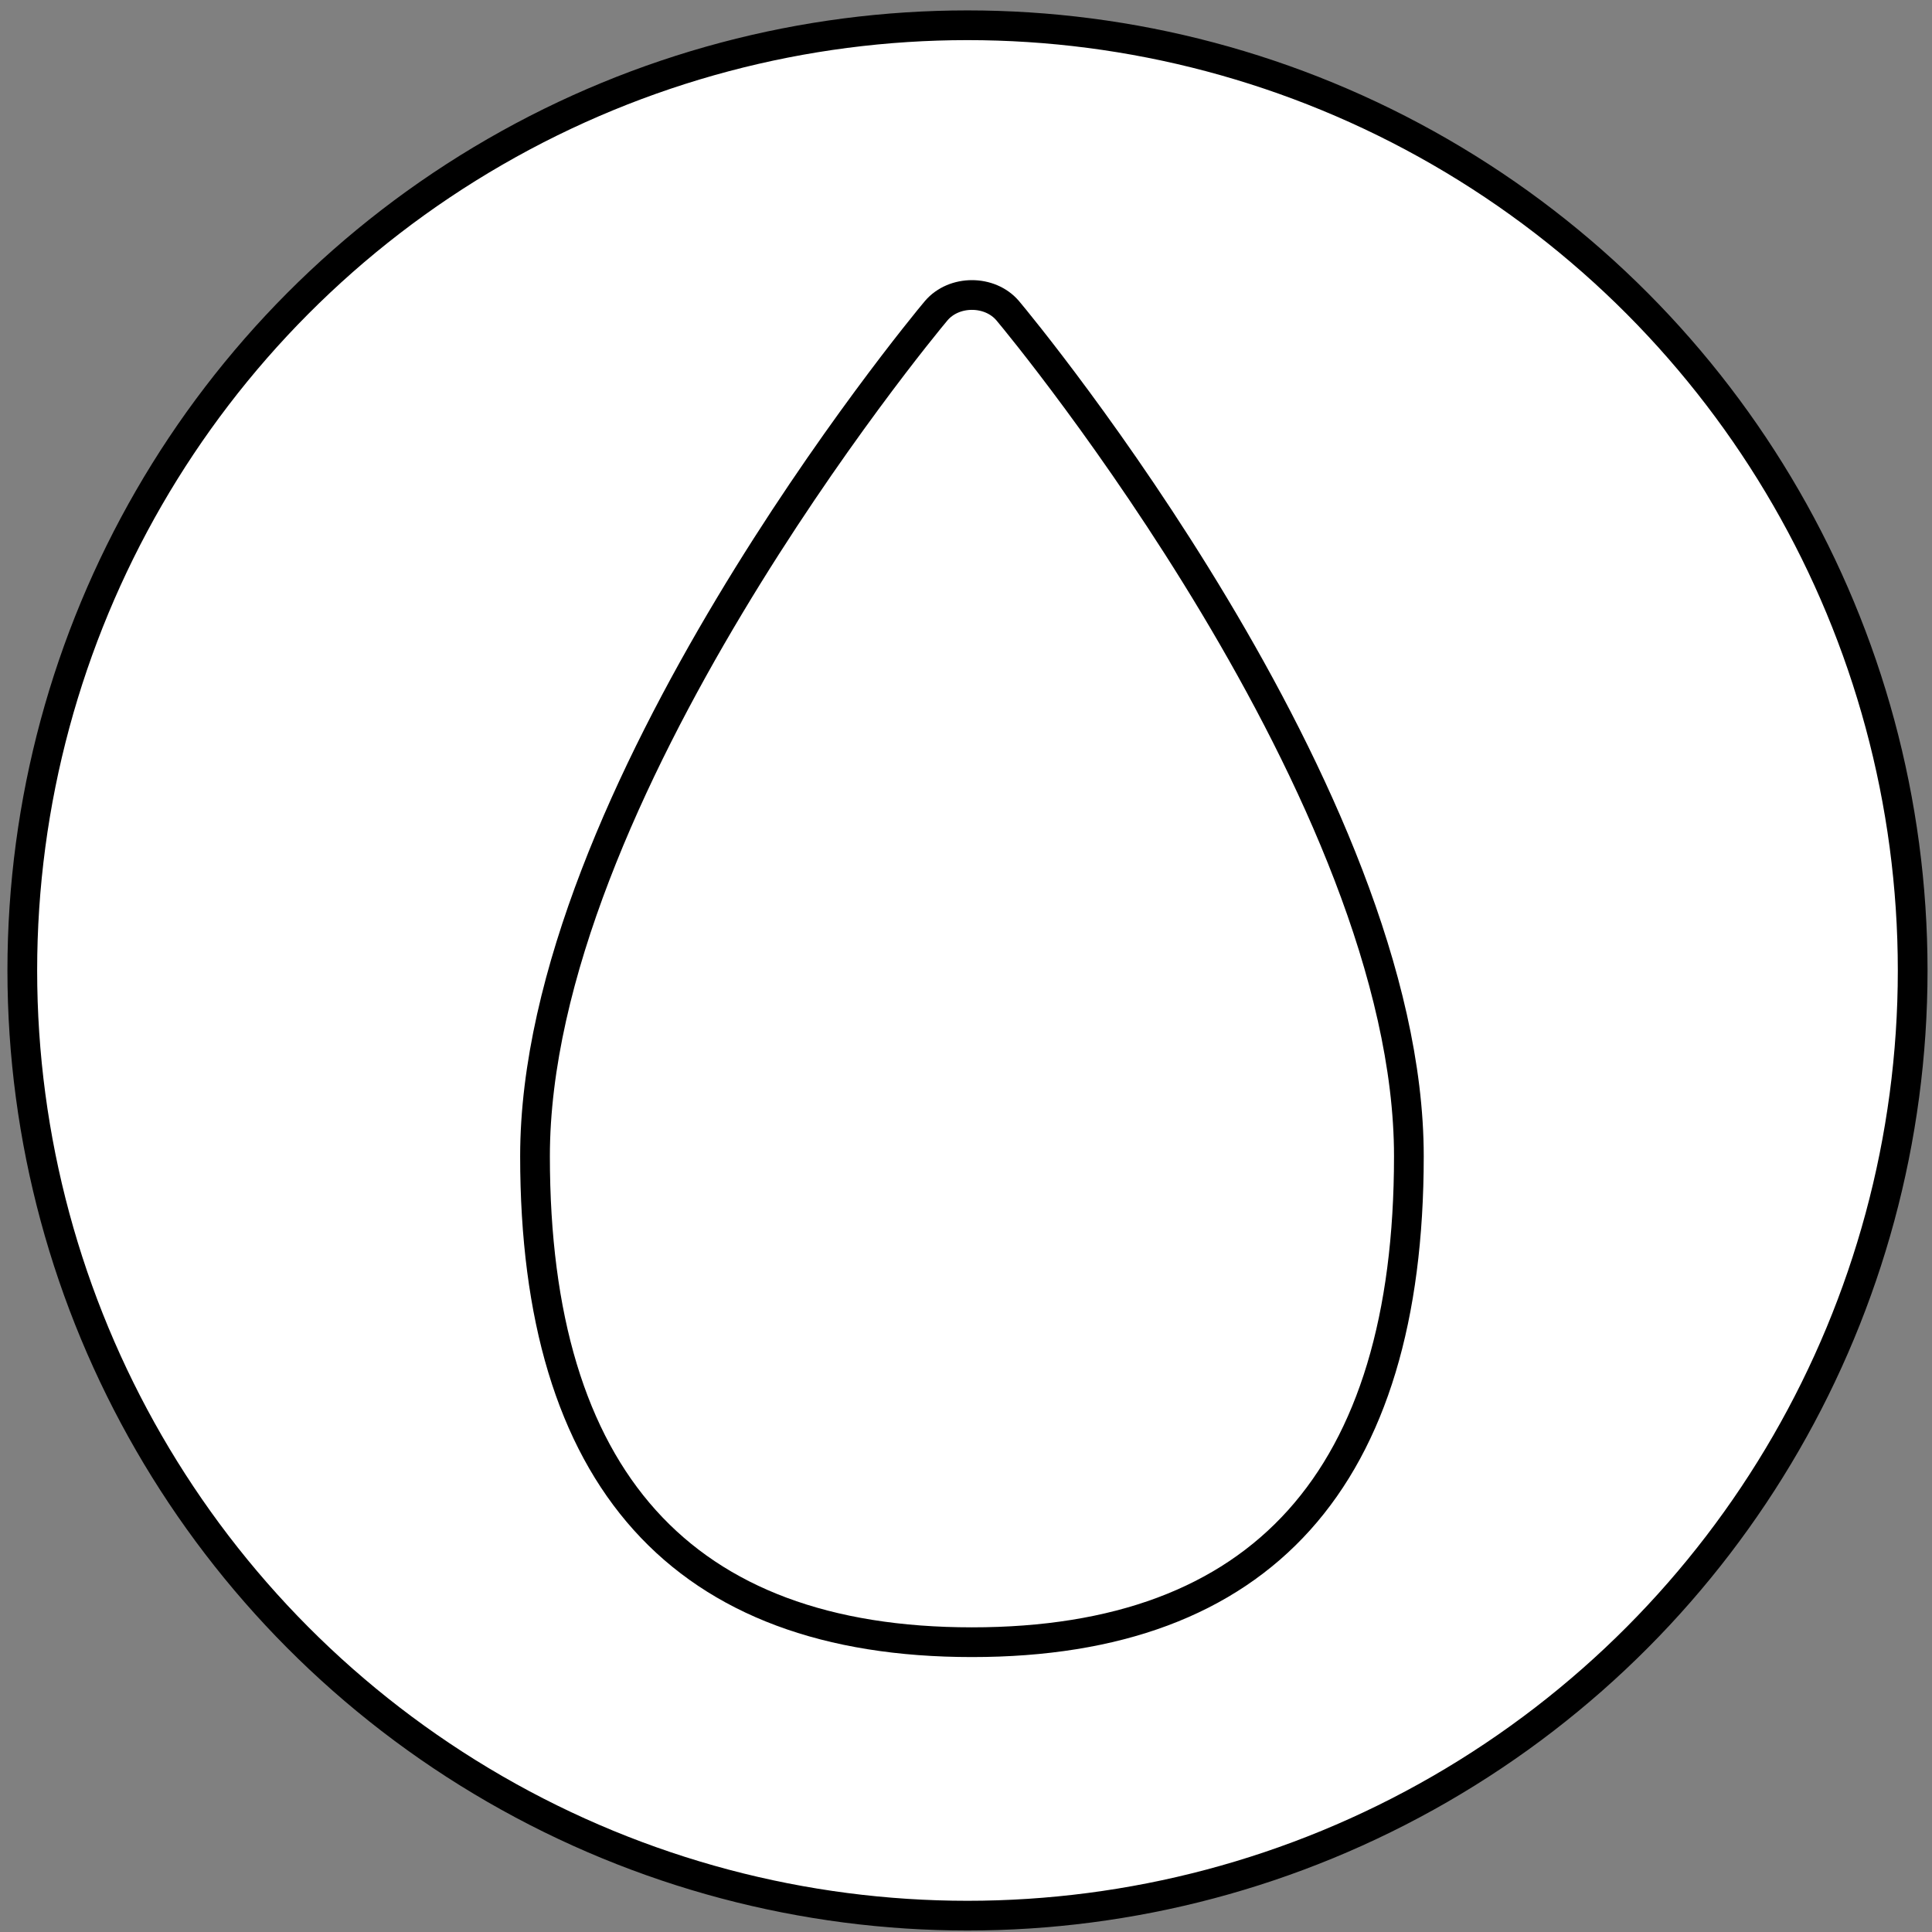
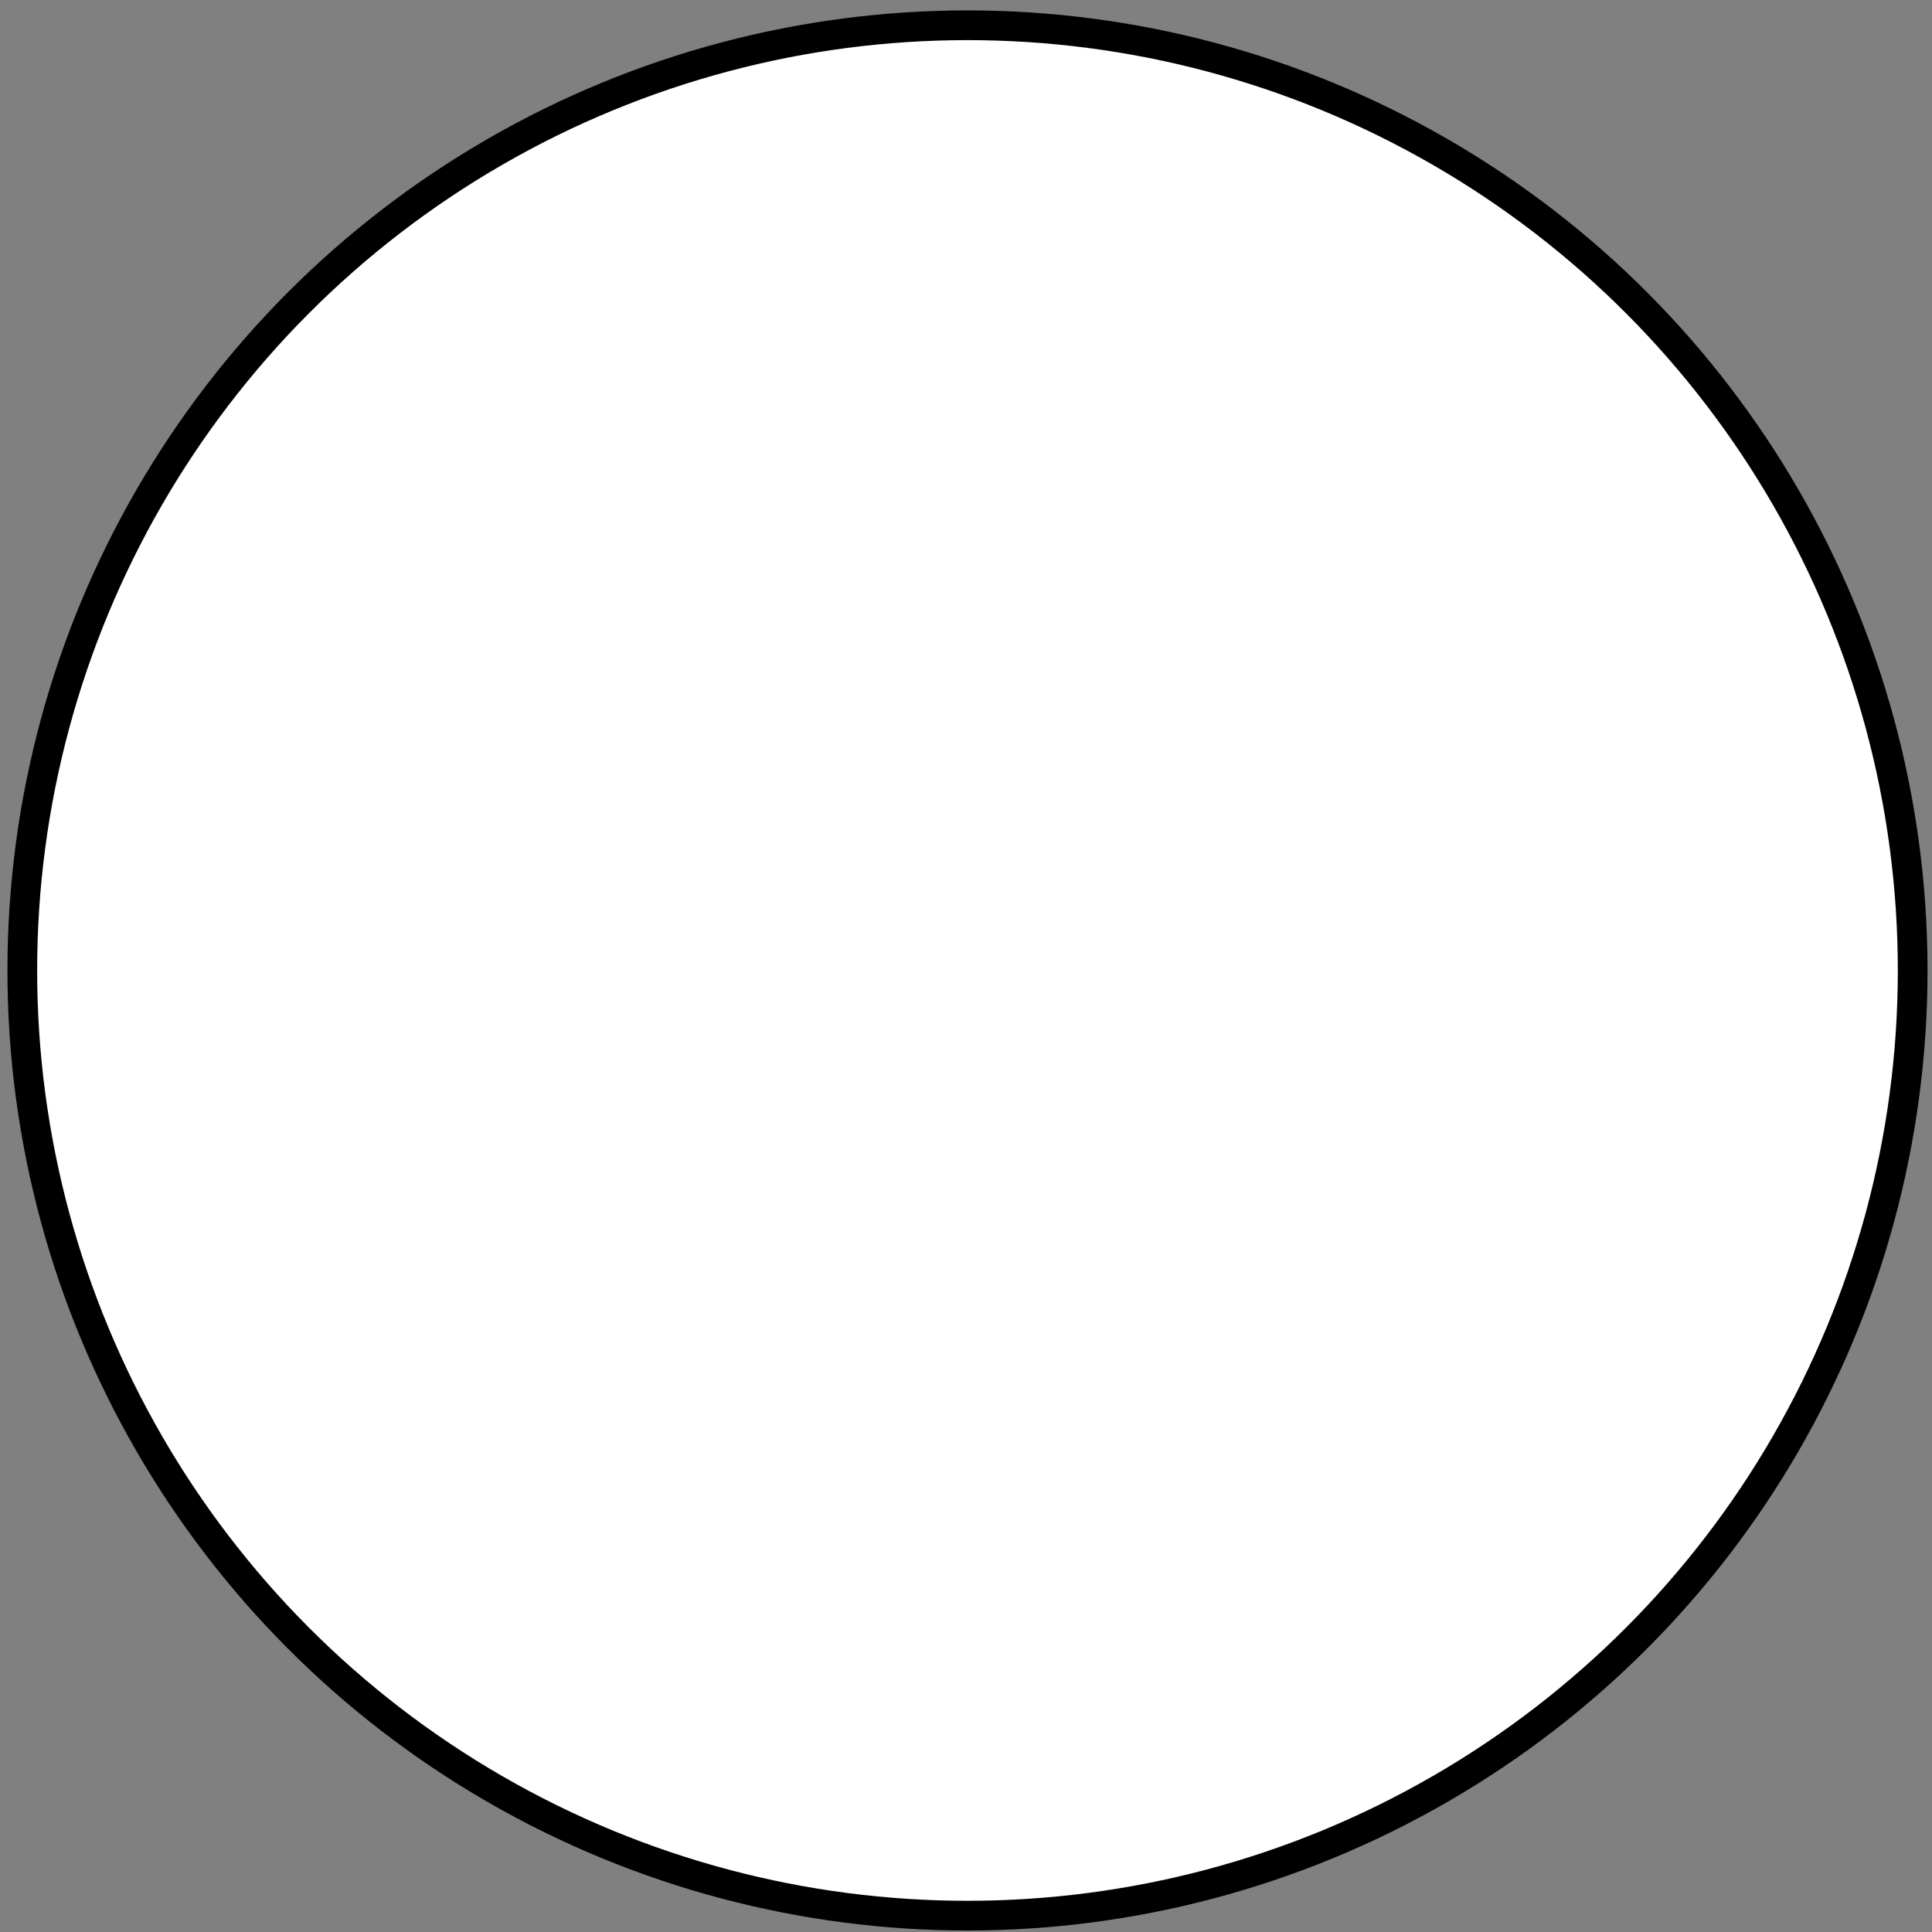
<svg xmlns="http://www.w3.org/2000/svg" version="1.1" id="Vrstva_1" x="0px" y="0px" viewBox="0 0 130 130" style="enable-background:new 0 0 130 130;" xml:space="preserve">
  <rect x="0" y="0" width="130" height="130" fill="#808080" stroke="none" />
  <style type="text/css">
	.st0{fill:#FFFFFF;stroke:#000000;stroke-width:2;stroke-miterlimit:10;}
</style>
  <g>
    <circle class="st0" cx="65.1" cy="65.3" r="63.6" />
    <g>
-       <path class="st0" d="M94.8,77.8c0,21.7-9.9,32.7-29.4,32.7S36,99.5,36,77.8c0-24.2,25.9-55.6,27-56.9c1.2-1.4,3.6-1.4,4.8,0    C68.9,22.2,94.8,53.6,94.8,77.8z" />
-     </g>
+       </g>
  </g>
</svg>